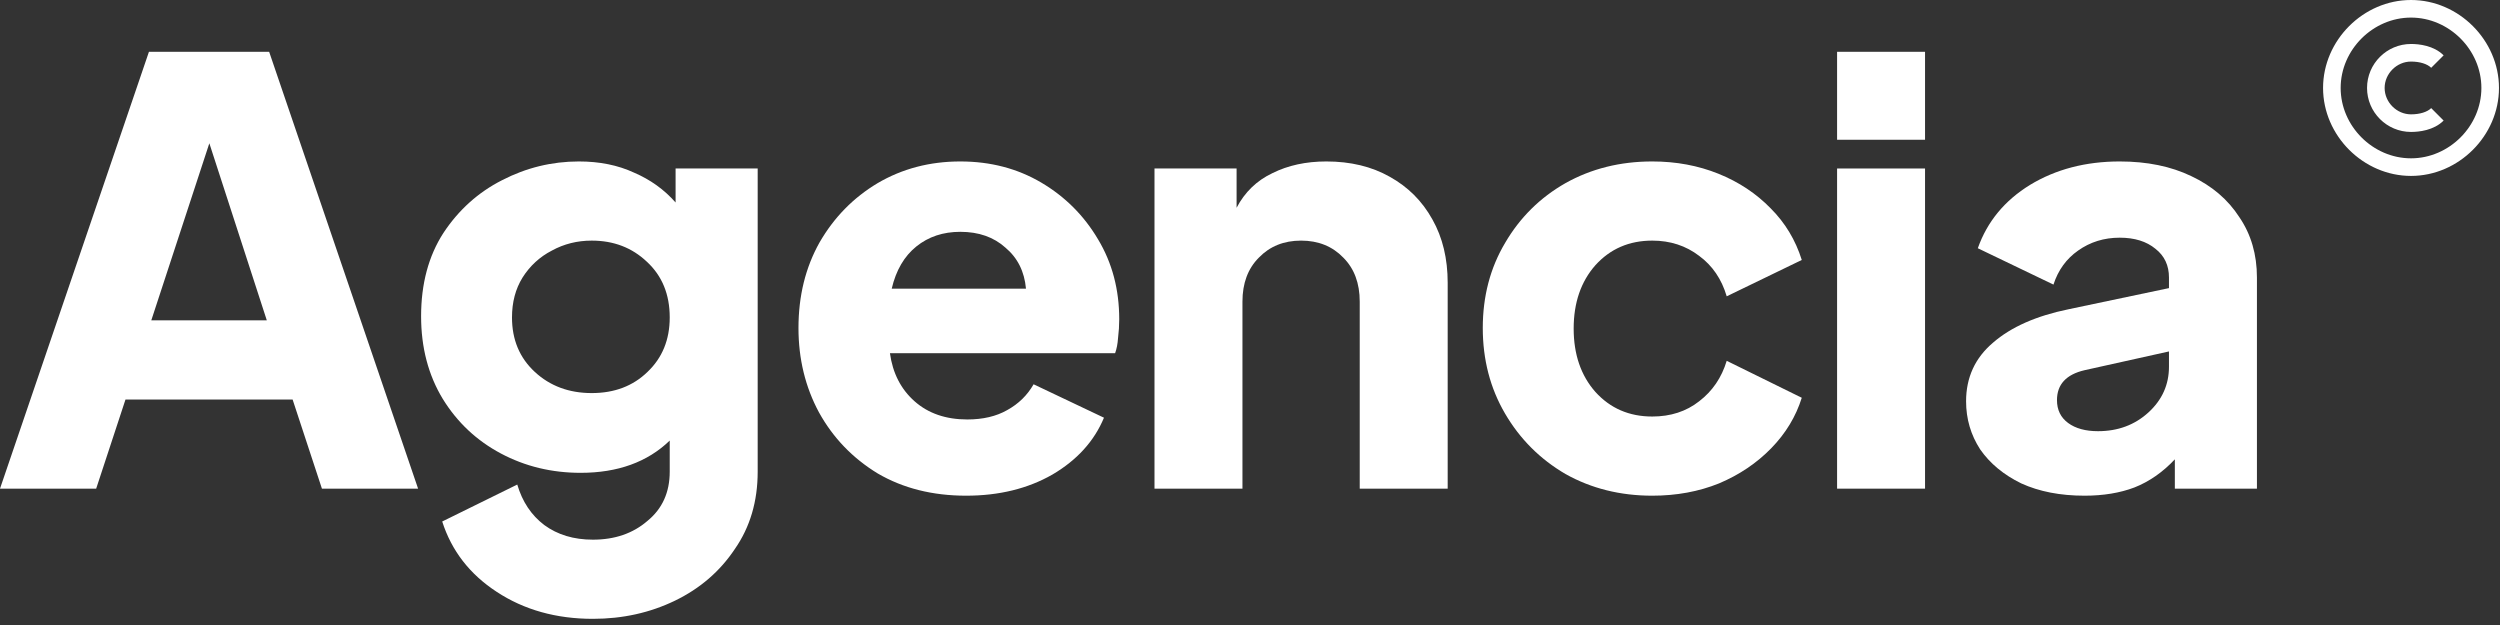
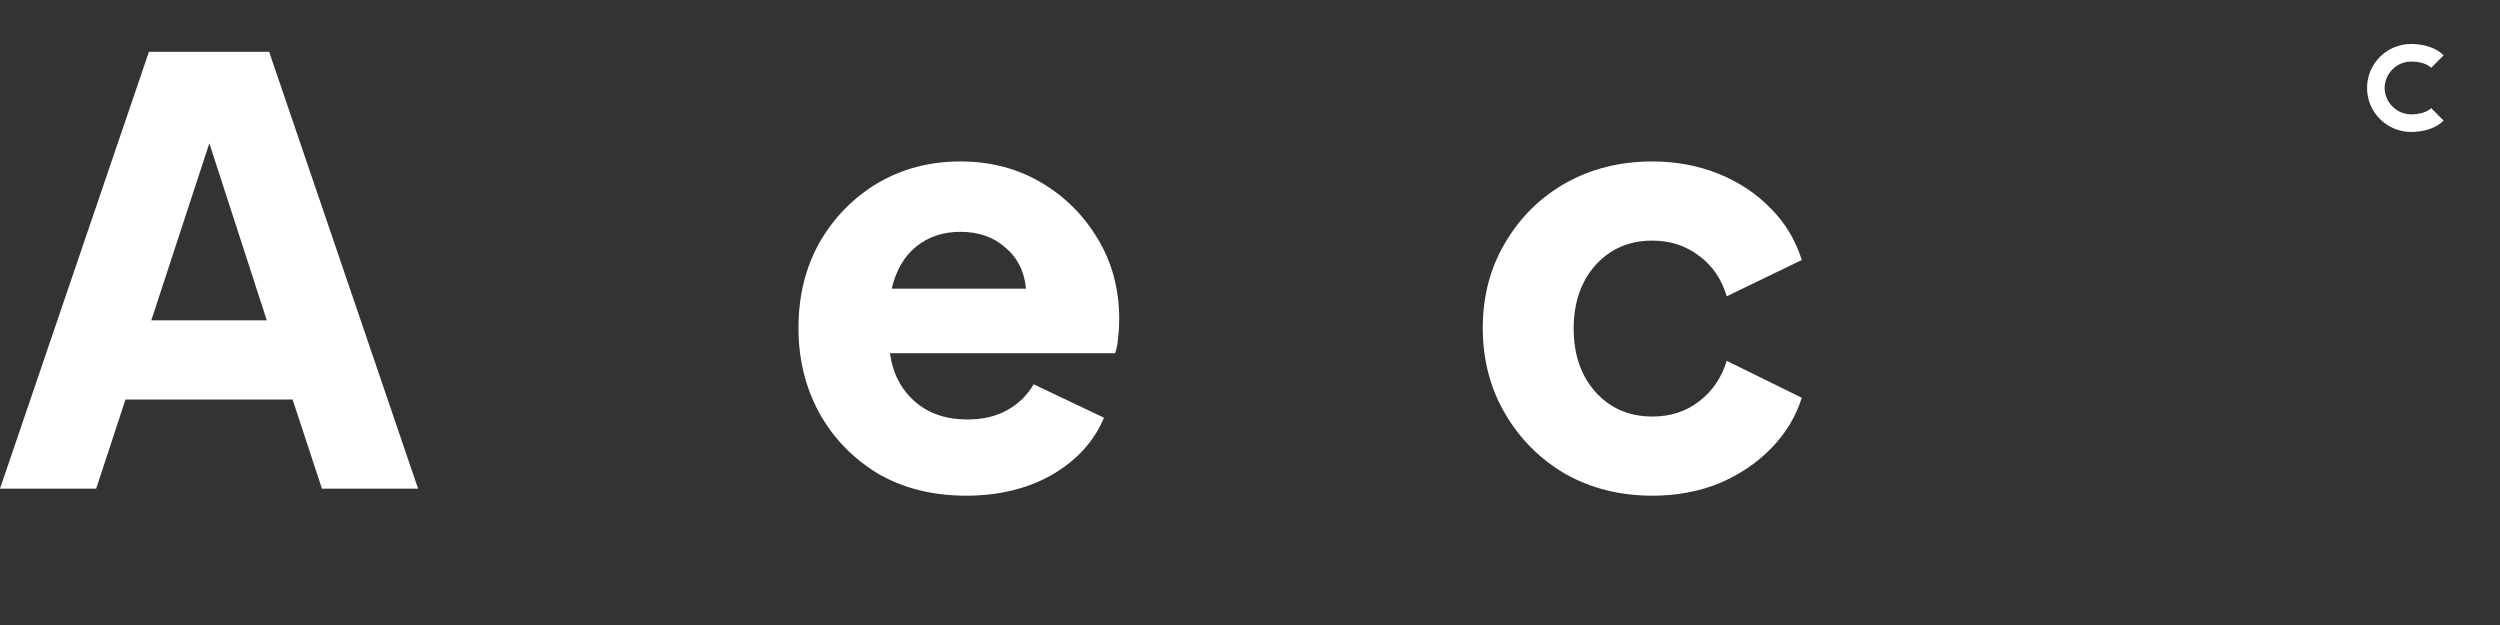
<svg xmlns="http://www.w3.org/2000/svg" width="368" height="92" viewBox="0 0 368 92" fill="none">
  <rect x="0" y="0" width="368" height="92" fill="#333333" stroke="none" />
  <path d="M0 71.93L21.924 7.625H39.619L61.543 71.93H47.388L43.072 58.81H18.472L14.156 71.93H0ZM22.27 47.157H39.274L30.815 21.09L22.27 47.157Z" fill="white" />
-   <path d="M87.276 91.092C81.867 91.092 77.148 89.769 73.12 87.122C69.15 84.532 66.474 81.079 65.093 76.764L76.141 71.326C76.89 73.858 78.213 75.843 80.112 77.282C82.069 78.72 84.457 79.439 87.276 79.439C90.499 79.439 93.174 78.519 95.304 76.677C97.49 74.894 98.584 72.477 98.584 69.427V64.852C95.304 68.017 90.93 69.6 85.464 69.6C81.205 69.6 77.292 68.65 73.725 66.751C70.157 64.852 67.308 62.176 65.179 58.724C63.05 55.214 61.986 51.157 61.986 46.553C61.986 41.777 63.079 37.691 65.266 34.296C67.51 30.901 70.387 28.312 73.897 26.528C77.465 24.686 81.234 23.766 85.205 23.766C88.254 23.766 90.959 24.312 93.318 25.406C95.735 26.442 97.778 27.909 99.447 29.808V24.802H111.531V69.427C111.531 73.8 110.409 77.598 108.165 80.82C105.978 84.101 103.043 86.632 99.361 88.416C95.678 90.2 91.65 91.092 87.276 91.092ZM87.104 57.861C90.441 57.861 93.174 56.825 95.304 54.753C97.49 52.681 98.584 50.006 98.584 46.726C98.584 43.331 97.462 40.597 95.217 38.526C93.031 36.454 90.326 35.418 87.104 35.418C84.975 35.418 83.018 35.907 81.234 36.886C79.45 37.806 78.012 39.13 76.918 40.856C75.883 42.525 75.365 44.481 75.365 46.726C75.365 50.006 76.487 52.681 78.731 54.753C80.975 56.825 83.766 57.861 87.104 57.861Z" fill="white" />
  <path d="M142.221 72.966C137.272 72.966 132.928 71.873 129.187 69.686C125.505 67.442 122.627 64.449 120.556 60.709C118.542 56.969 117.535 52.825 117.535 48.279C117.535 43.561 118.571 39.36 120.642 35.677C122.771 31.994 125.62 29.088 129.187 26.959C132.813 24.83 136.87 23.766 141.358 23.766C145.789 23.766 149.759 24.802 153.27 26.873C156.78 28.945 159.571 31.735 161.642 35.246C163.714 38.698 164.75 42.611 164.75 46.985C164.75 47.905 164.692 48.826 164.577 49.747C164.519 50.61 164.376 51.358 164.145 51.991H131C131.403 54.926 132.611 57.285 134.625 59.069C136.639 60.853 139.229 61.745 142.394 61.745C144.696 61.745 146.652 61.284 148.263 60.364C149.932 59.443 151.227 58.177 152.147 56.566L162.505 61.486C161.067 64.938 158.535 67.729 154.91 69.858C151.284 71.93 147.055 72.966 142.221 72.966ZM141.358 34.124C138.826 34.124 136.668 34.843 134.884 36.282C133.1 37.72 131.892 39.792 131.259 42.496H151.025C150.795 39.964 149.788 37.95 148.004 36.454C146.278 34.9 144.063 34.124 141.358 34.124Z" fill="white" />
-   <path d="M169.941 71.93V24.802H182.026V30.585C183.234 28.283 184.989 26.585 187.291 25.492C189.593 24.341 192.24 23.766 195.232 23.766C198.8 23.766 201.907 24.514 204.554 26.01C207.259 27.506 209.359 29.606 210.855 32.311C212.351 34.958 213.099 38.065 213.099 41.633V71.93H200.152V44.395C200.152 41.691 199.346 39.533 197.735 37.922C196.124 36.253 194.052 35.418 191.52 35.418C188.988 35.418 186.917 36.253 185.306 37.922C183.694 39.533 182.889 41.691 182.889 44.395V71.93H169.941Z" fill="white" />
  <path d="M243.21 72.966C238.492 72.966 234.233 71.901 230.435 69.772C226.695 67.585 223.732 64.622 221.545 60.882C219.358 57.141 218.265 52.941 218.265 48.279C218.265 43.618 219.358 39.446 221.545 35.764C223.732 32.023 226.695 29.088 230.435 26.959C234.233 24.83 238.492 23.766 243.21 23.766C246.72 23.766 249.972 24.37 252.964 25.578C255.956 26.787 258.517 28.484 260.646 30.671C262.775 32.8 264.3 35.332 265.221 38.267L254.172 43.618C253.424 41.086 252.072 39.101 250.115 37.663C248.159 36.166 245.857 35.418 243.21 35.418C239.815 35.418 237.024 36.627 234.838 39.044C232.708 41.46 231.644 44.568 231.644 48.366C231.644 52.164 232.708 55.271 234.838 57.688C237.024 60.105 239.815 61.313 243.21 61.313C245.915 61.313 248.216 60.565 250.115 59.069C252.072 57.573 253.424 55.587 254.172 53.113L265.221 58.551C264.358 61.313 262.861 63.788 260.732 65.974C258.603 68.161 256.042 69.887 253.05 71.153C250.058 72.362 246.778 72.966 243.21 72.966Z" fill="white" />
-   <path d="M270.419 20.572V7.625H283.366V20.572H270.419ZM270.419 71.93V24.802H283.366V71.93H270.419Z" fill="white" />
-   <path d="M306.844 72.966C303.276 72.966 300.169 72.362 297.522 71.153C294.932 69.887 292.918 68.218 291.48 66.147C290.099 64.018 289.408 61.658 289.408 59.069C289.408 55.559 290.732 52.681 293.379 50.437C296.026 48.136 299.737 46.495 304.513 45.517L319.273 42.41V40.856C319.273 39.072 318.612 37.663 317.288 36.627C315.965 35.533 314.21 34.987 312.023 34.987C309.721 34.987 307.678 35.62 305.894 36.886C304.168 38.094 302.96 39.763 302.269 41.892L291.134 36.54C292.515 32.627 295.076 29.52 298.817 27.218C302.614 24.916 307.017 23.766 312.023 23.766C316.051 23.766 319.561 24.485 322.553 25.924C325.603 27.362 327.963 29.376 329.631 31.966C331.358 34.498 332.221 37.461 332.221 40.856V71.93H320.137V67.614C318.353 69.513 316.367 70.894 314.181 71.757C312.052 72.563 309.606 72.966 306.844 72.966ZM302.787 58.896C302.787 60.335 303.334 61.457 304.427 62.263C305.52 63.068 306.988 63.471 308.829 63.471C311.764 63.471 314.238 62.55 316.252 60.709C318.266 58.867 319.273 56.623 319.273 53.976V51.732L306.844 54.494C304.139 55.127 302.787 56.594 302.787 58.896Z" fill="white" />
-   <path d="M354.902 25.895C361.921 25.895 367.85 19.966 367.85 12.947C367.85 5.929 361.921 0 354.902 0C347.884 0 341.955 5.929 341.955 12.947C341.955 19.966 347.884 25.895 354.902 25.895ZM354.902 2.589C360.518 2.589 365.26 7.332 365.26 12.947C365.26 18.563 360.518 23.305 354.902 23.305C349.287 23.305 344.545 18.563 344.545 12.947C344.545 7.332 349.287 2.589 354.902 2.589Z" fill="white" />
  <path d="M354.902 19.421C356.069 19.421 358.244 19.203 359.702 17.748L357.871 15.915C357.298 16.488 356.187 16.832 354.902 16.832C352.797 16.832 351.018 15.053 351.018 12.947C351.018 10.842 352.797 9.063 354.902 9.063C356.188 9.063 357.299 9.406 357.871 9.979L359.702 8.148C358.245 6.691 356.069 6.474 354.902 6.474C351.333 6.474 348.429 9.378 348.429 12.947C348.429 16.517 351.333 19.421 354.902 19.421Z" fill="white" />
</svg>